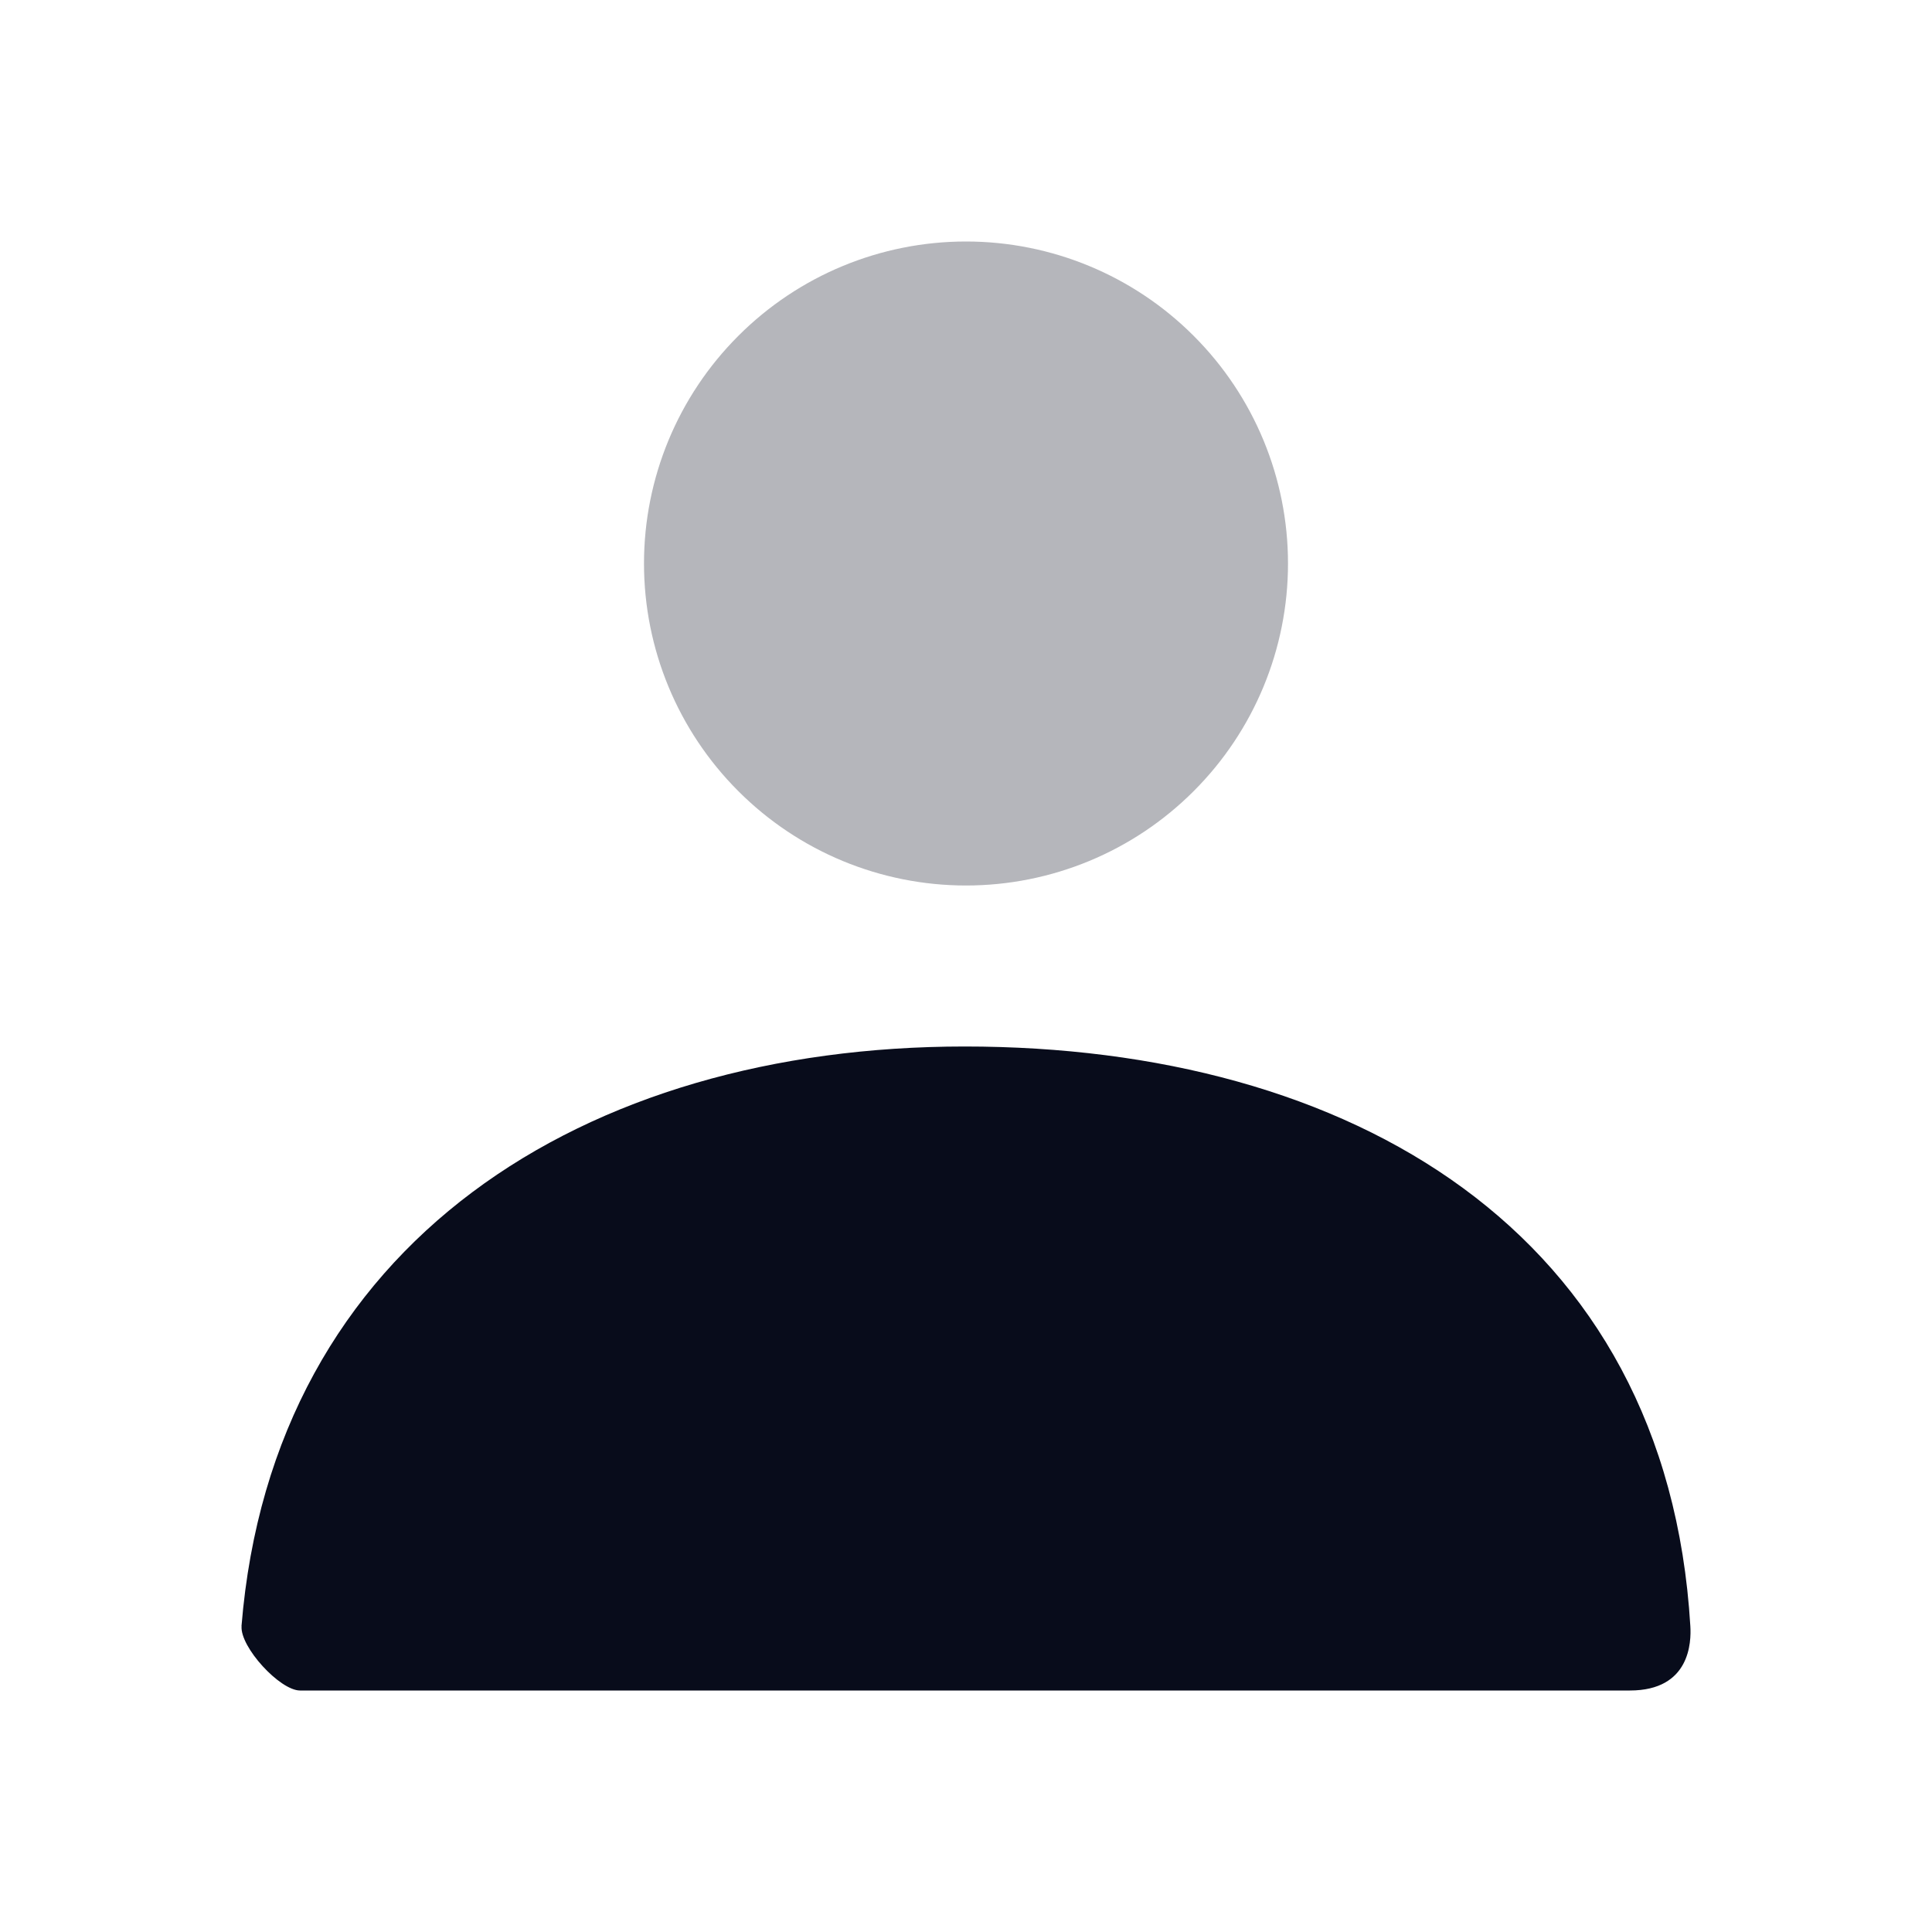
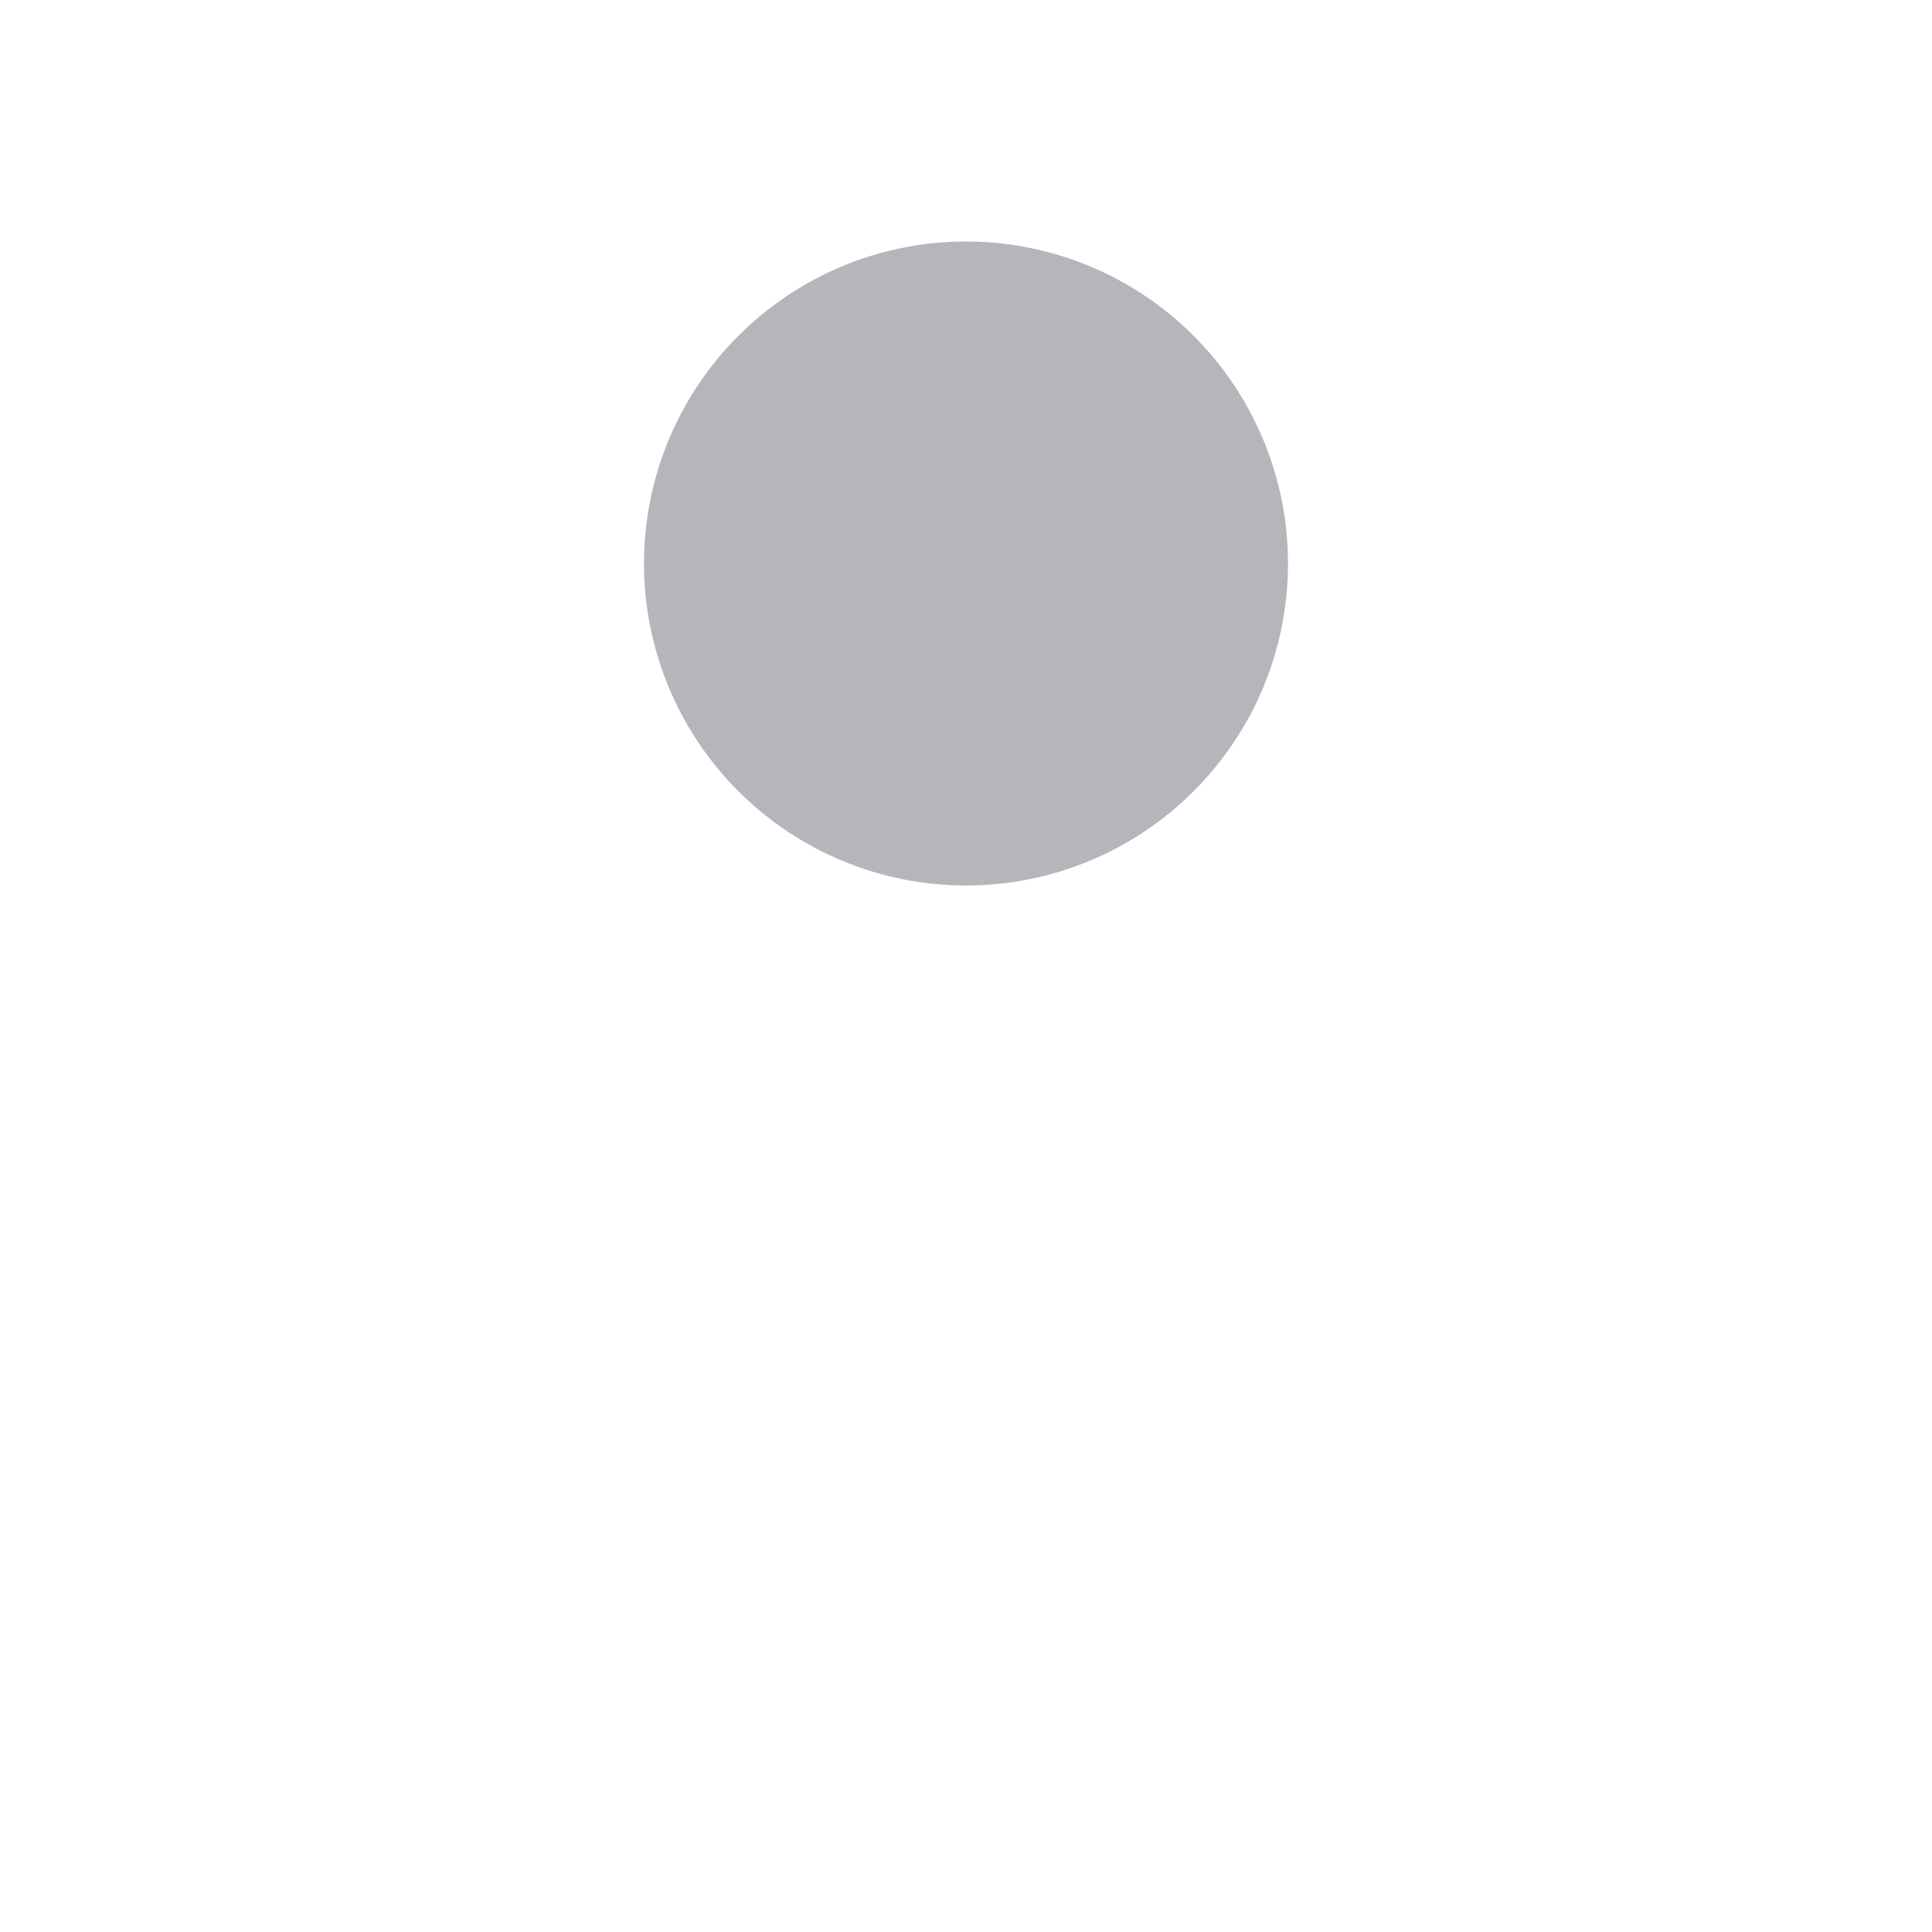
<svg xmlns="http://www.w3.org/2000/svg" width="24" height="24" viewBox="0 0 24 24" fill="none">
  <g clip-path="url(#clip0_849_3542)">
    <path opacity="0.3" fill-rule="evenodd" clip-rule="evenodd" d="M12 11C10.939 11 9.922 10.579 9.172 9.828C8.421 9.078 8 8.061 8 7C8 5.939 8.421 4.922 9.172 4.172C9.922 3.421 10.939 3 12 3C13.061 3 14.078 3.421 14.828 4.172C15.579 4.922 16 5.939 16 7C16 8.061 15.579 9.078 14.828 9.828C14.078 10.579 13.061 11 12 11Z" fill="#080C1B" />
-     <path fill-rule="evenodd" clip-rule="evenodd" d="M3 20.2C3.388 15.427 7.262 13 11.983 13C16.771 13 20.705 15.293 20.998 20.2C21.01 20.395 20.998 21 20.247 21H3.727C3.477 21 2.98 20.46 3.001 20.2H3Z" fill="#080C1B" />
  </g>
  <defs>
    <clipPath id="clip0_849_3542">
      <rect width="24" height="24" fill="white" />
    </clipPath>
  </defs>
</svg>